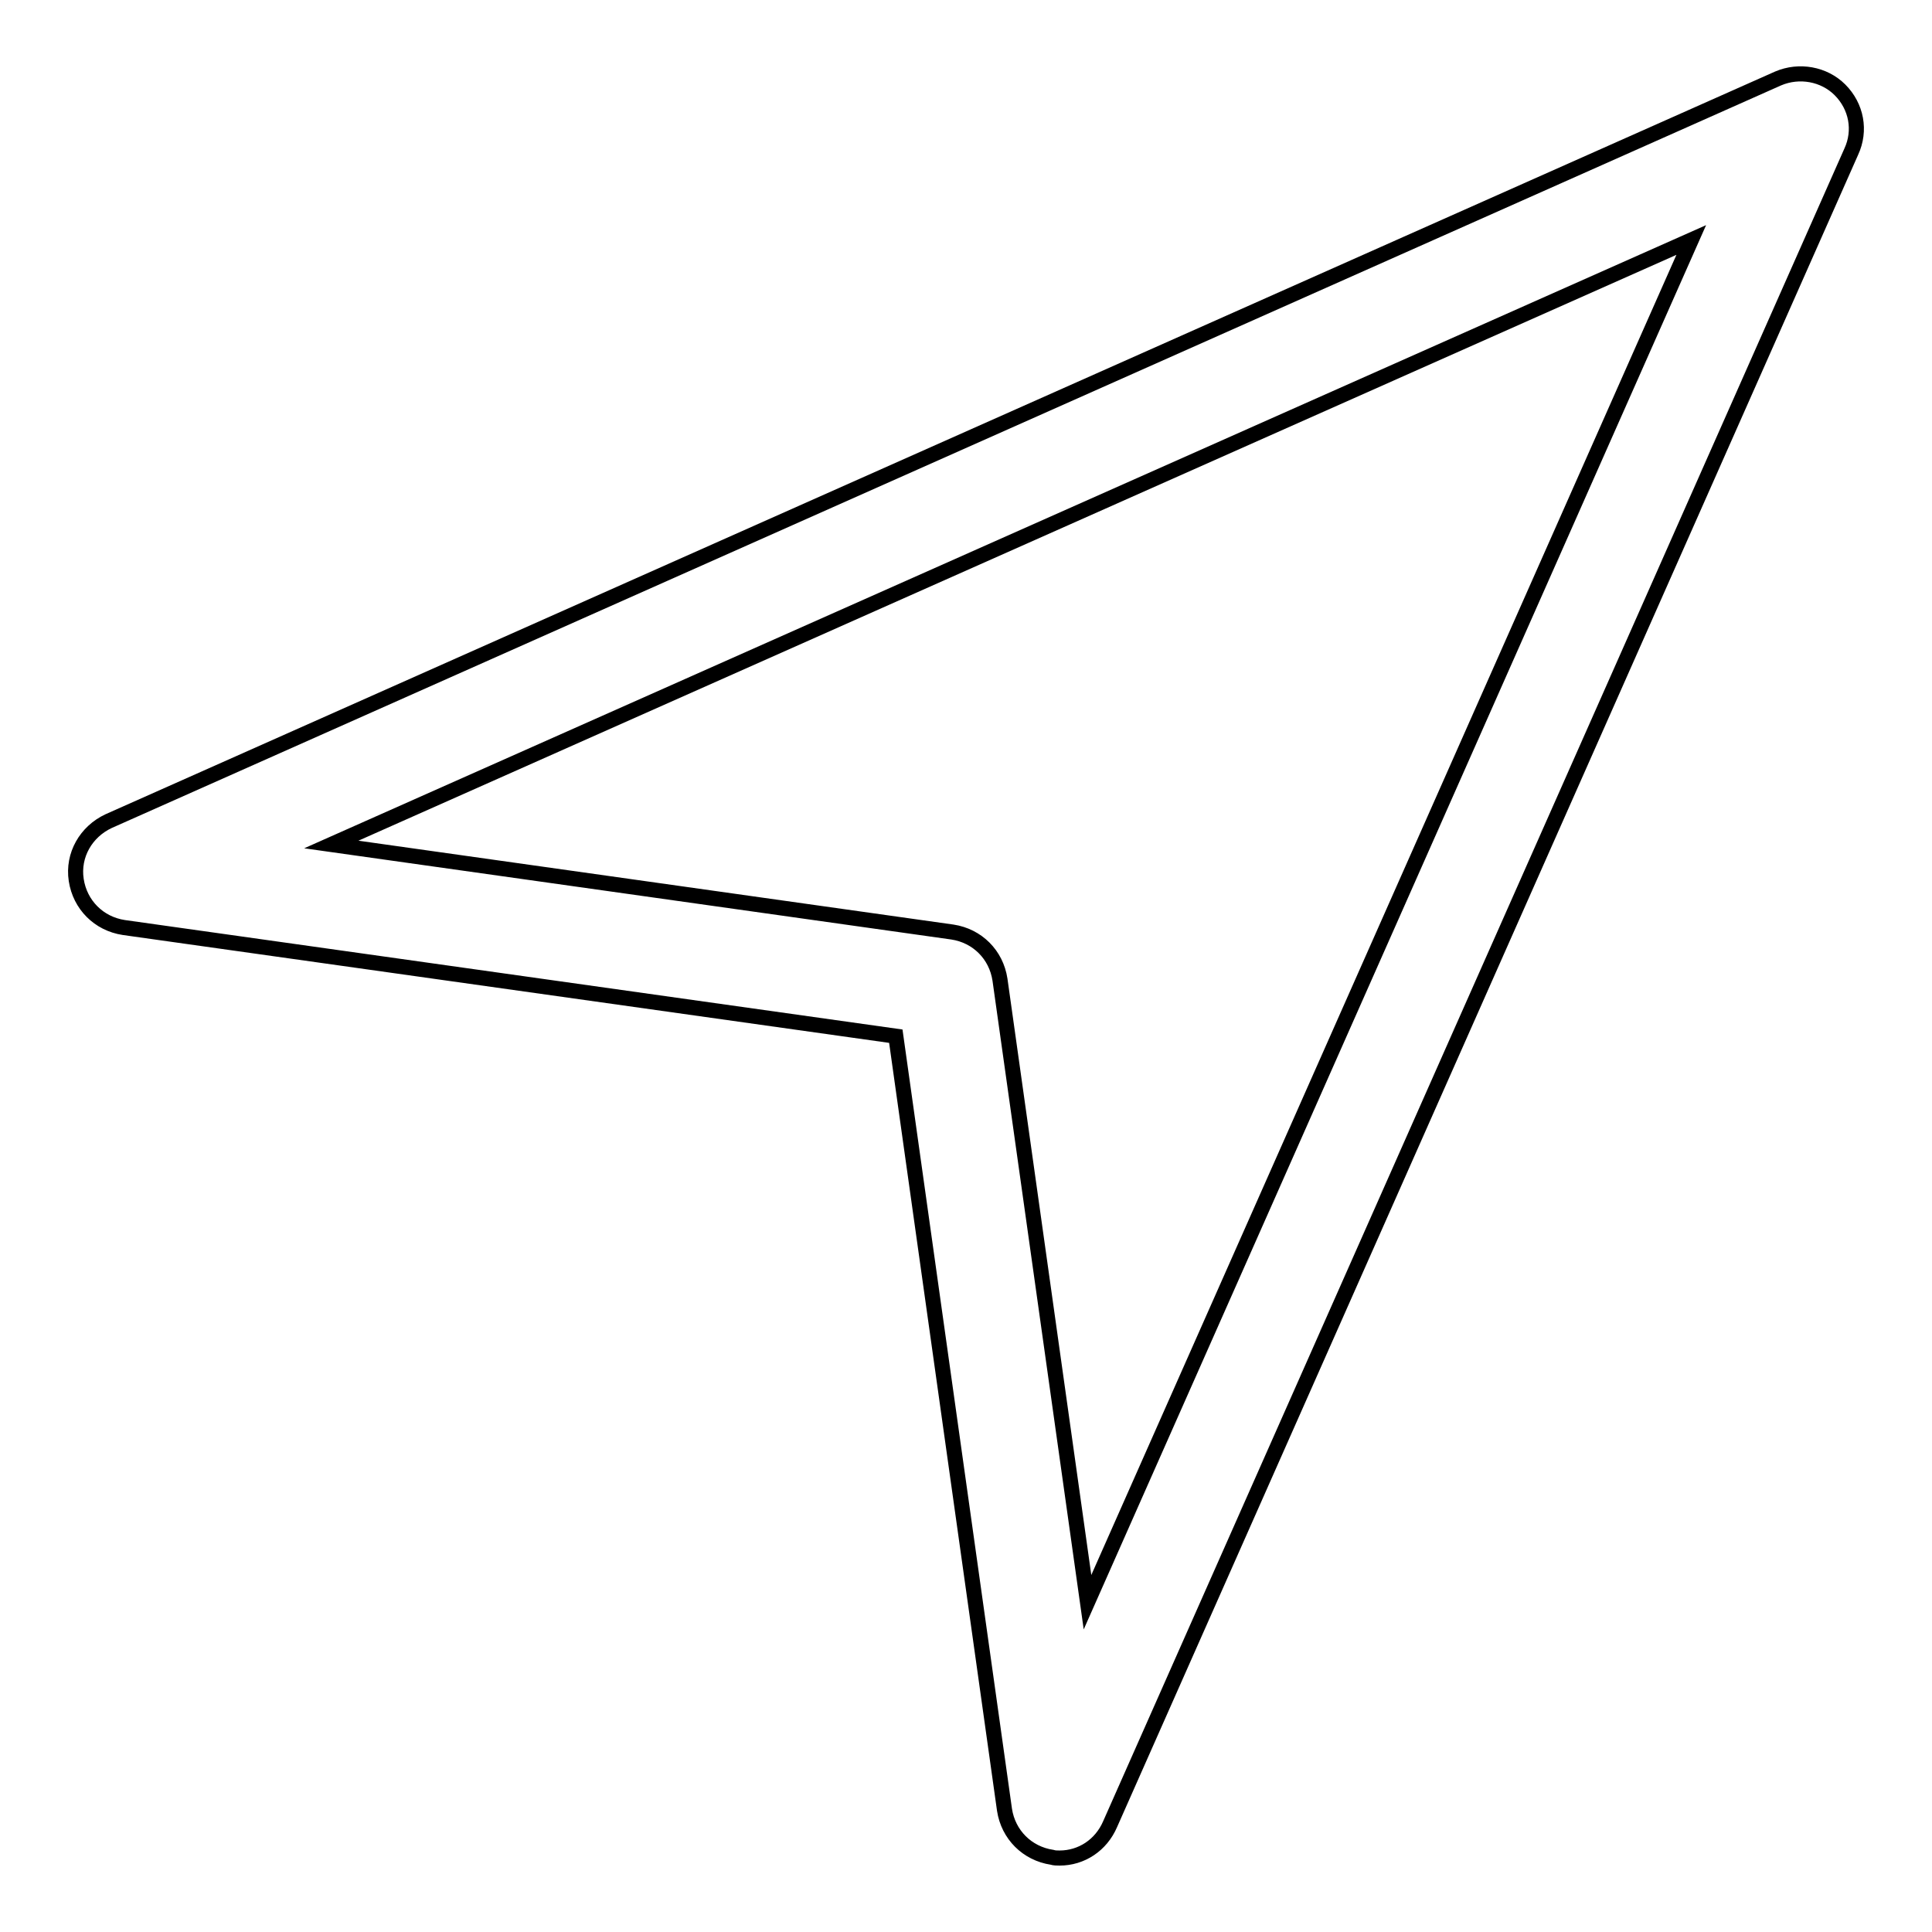
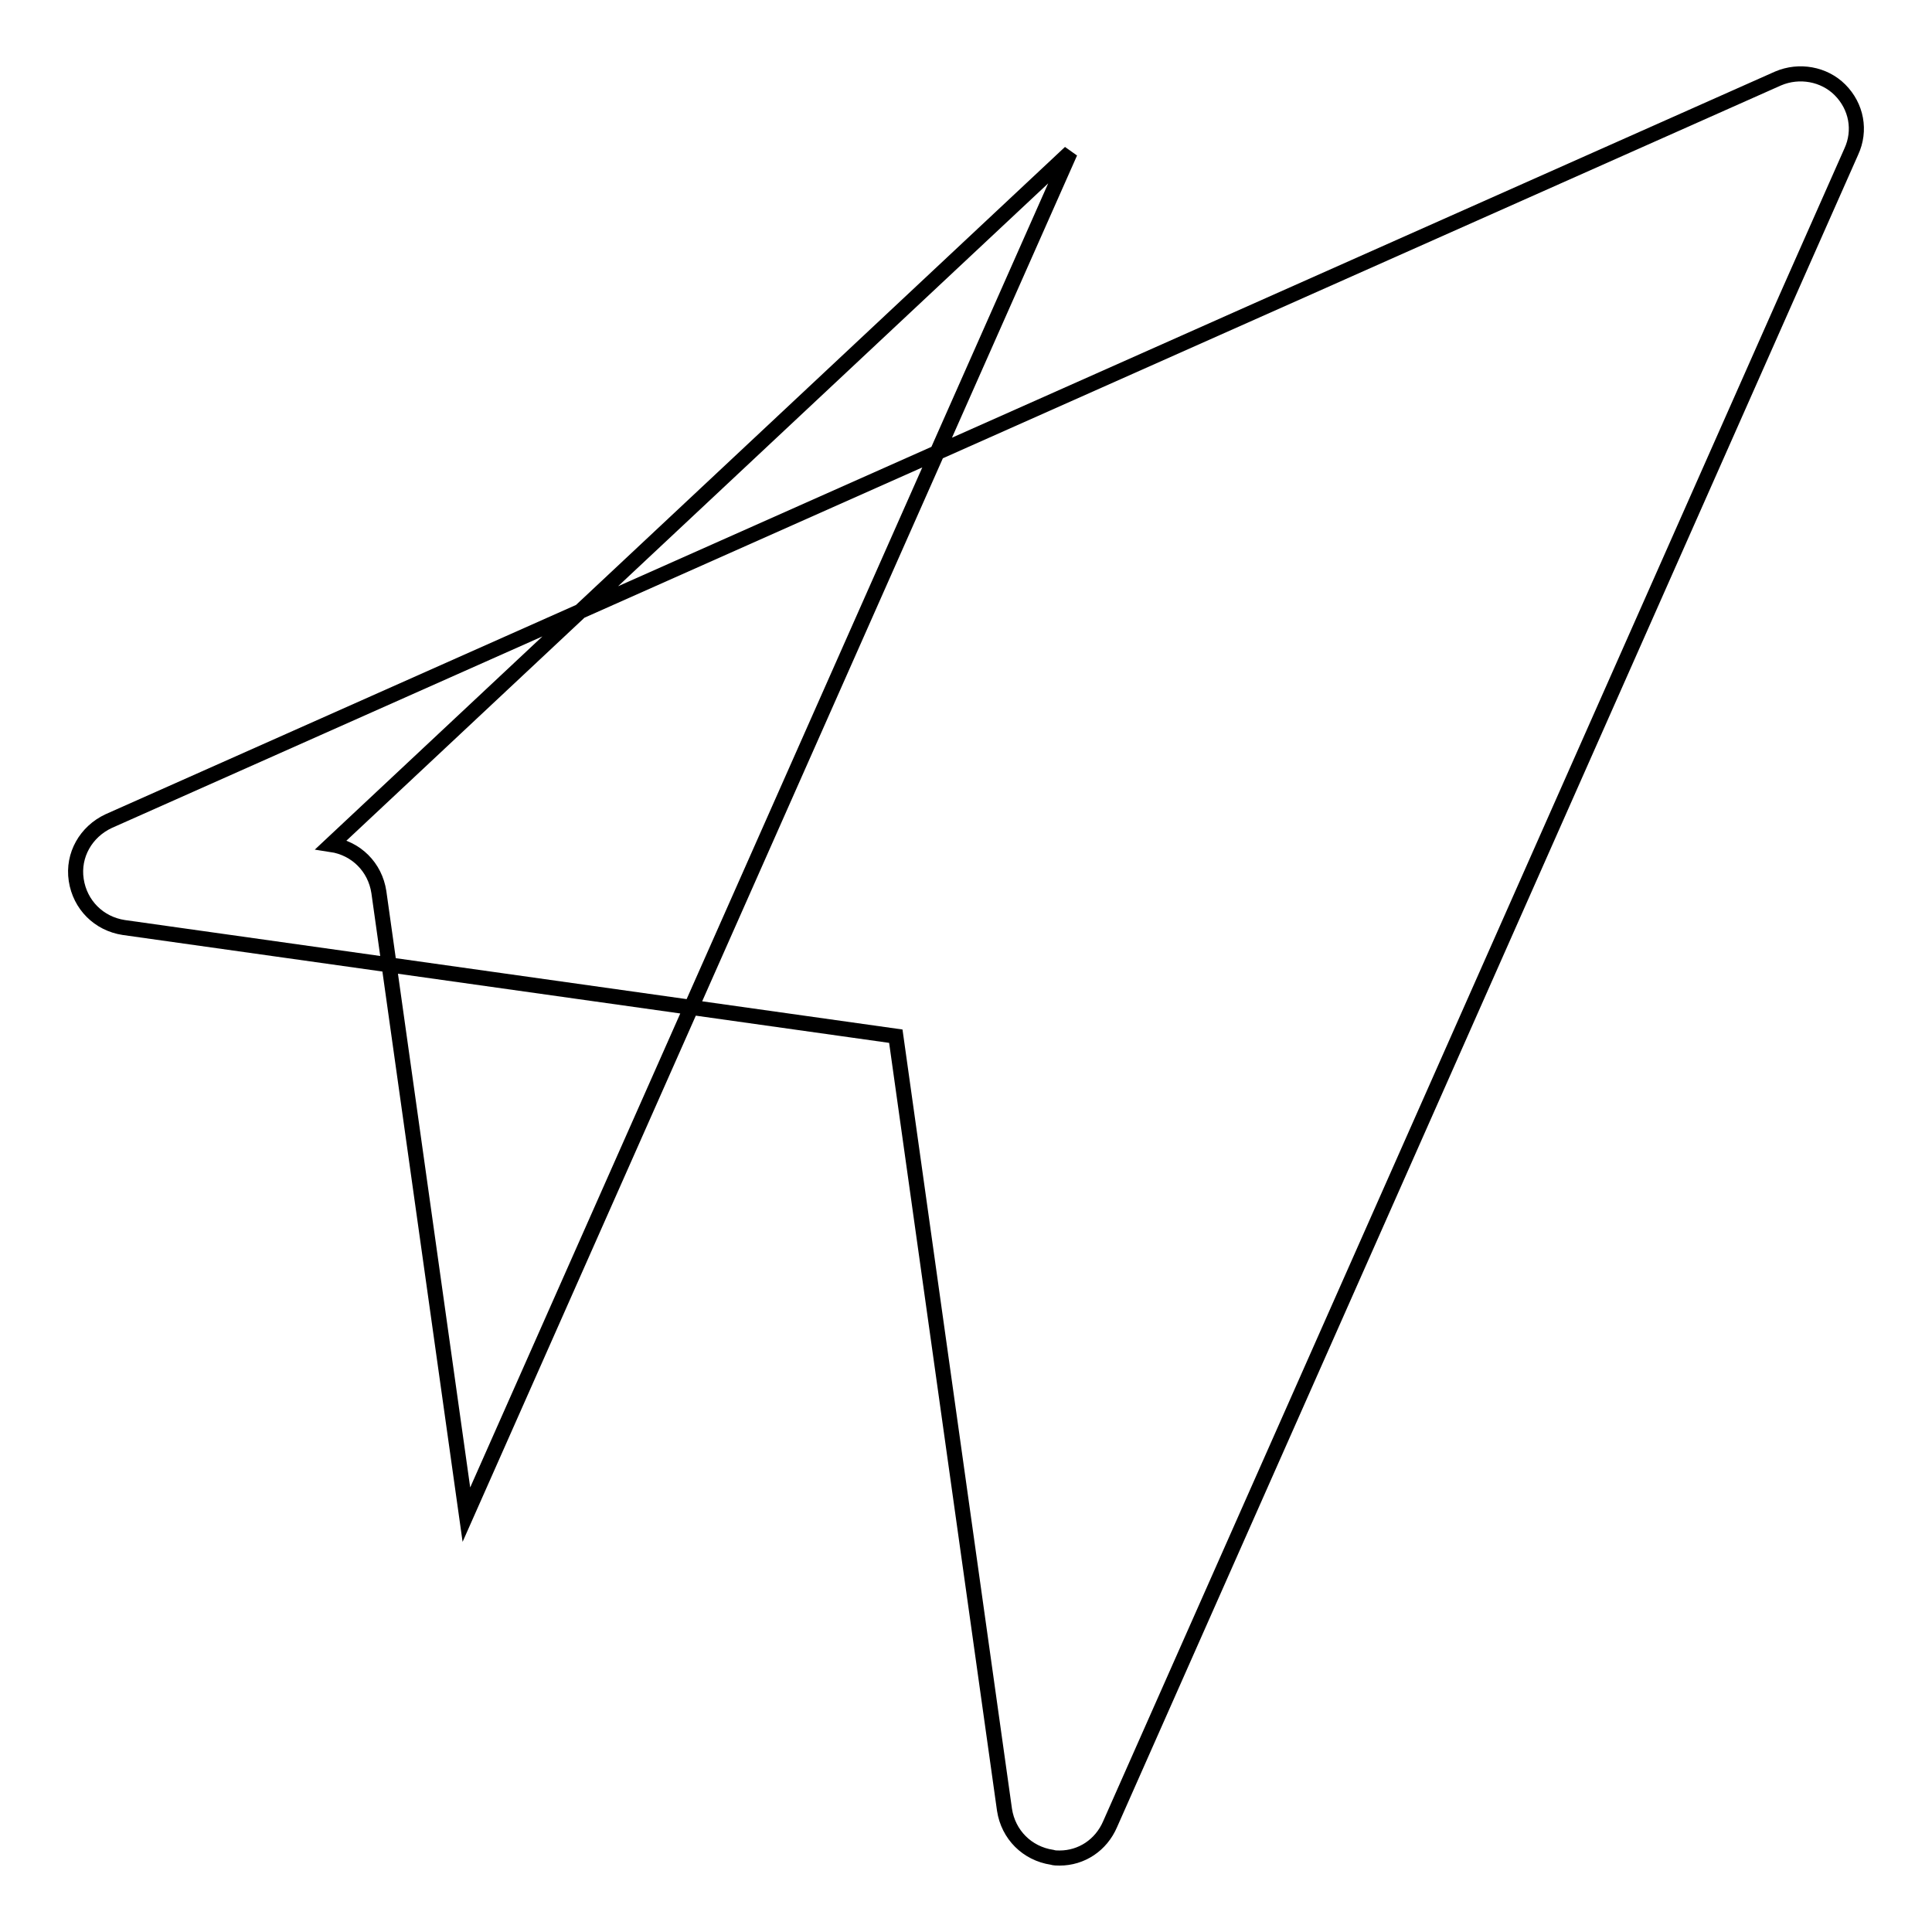
<svg xmlns="http://www.w3.org/2000/svg" version="1.1" x="0px" y="0px" viewBox="0 0 256 256" enable-background="new 0 0 256 256" xml:space="preserve">
  <g>
-     <path stroke-width="2" fill-opacity="0" stroke="#000000" d="M140.4,246.2c-0.3,0-0.7,0-1-0.1c-3.3-0.5-5.8-3-6.3-6.3l-14.4-102.5L16.4,122.9c-3.3-0.5-5.8-3-6.3-6.3 c-0.5-3.3,1.3-6.4,4.3-7.8l221.2-98.4c2.8-1.2,6.1-0.6,8.2,1.5c2.2,2.2,2.8,5.4,1.5,8.2l-98.2,221.6 C145.9,244.5,143.3,246.2,140.4,246.2z M43.9,111.9l82.3,11.6c3.3,0.5,5.8,3,6.3,6.3l11.6,82.5l80-180.5L43.9,111.9z" />
+     <path stroke-width="2" fill-opacity="0" stroke="#000000" d="M140.4,246.2c-0.3,0-0.7,0-1-0.1c-3.3-0.5-5.8-3-6.3-6.3l-14.4-102.5L16.4,122.9c-3.3-0.5-5.8-3-6.3-6.3 c-0.5-3.3,1.3-6.4,4.3-7.8l221.2-98.4c2.8-1.2,6.1-0.6,8.2,1.5c2.2,2.2,2.8,5.4,1.5,8.2l-98.2,221.6 C145.9,244.5,143.3,246.2,140.4,246.2z M43.9,111.9c3.3,0.5,5.8,3,6.3,6.3l11.6,82.5l80-180.5L43.9,111.9z" />
  </g>
</svg>